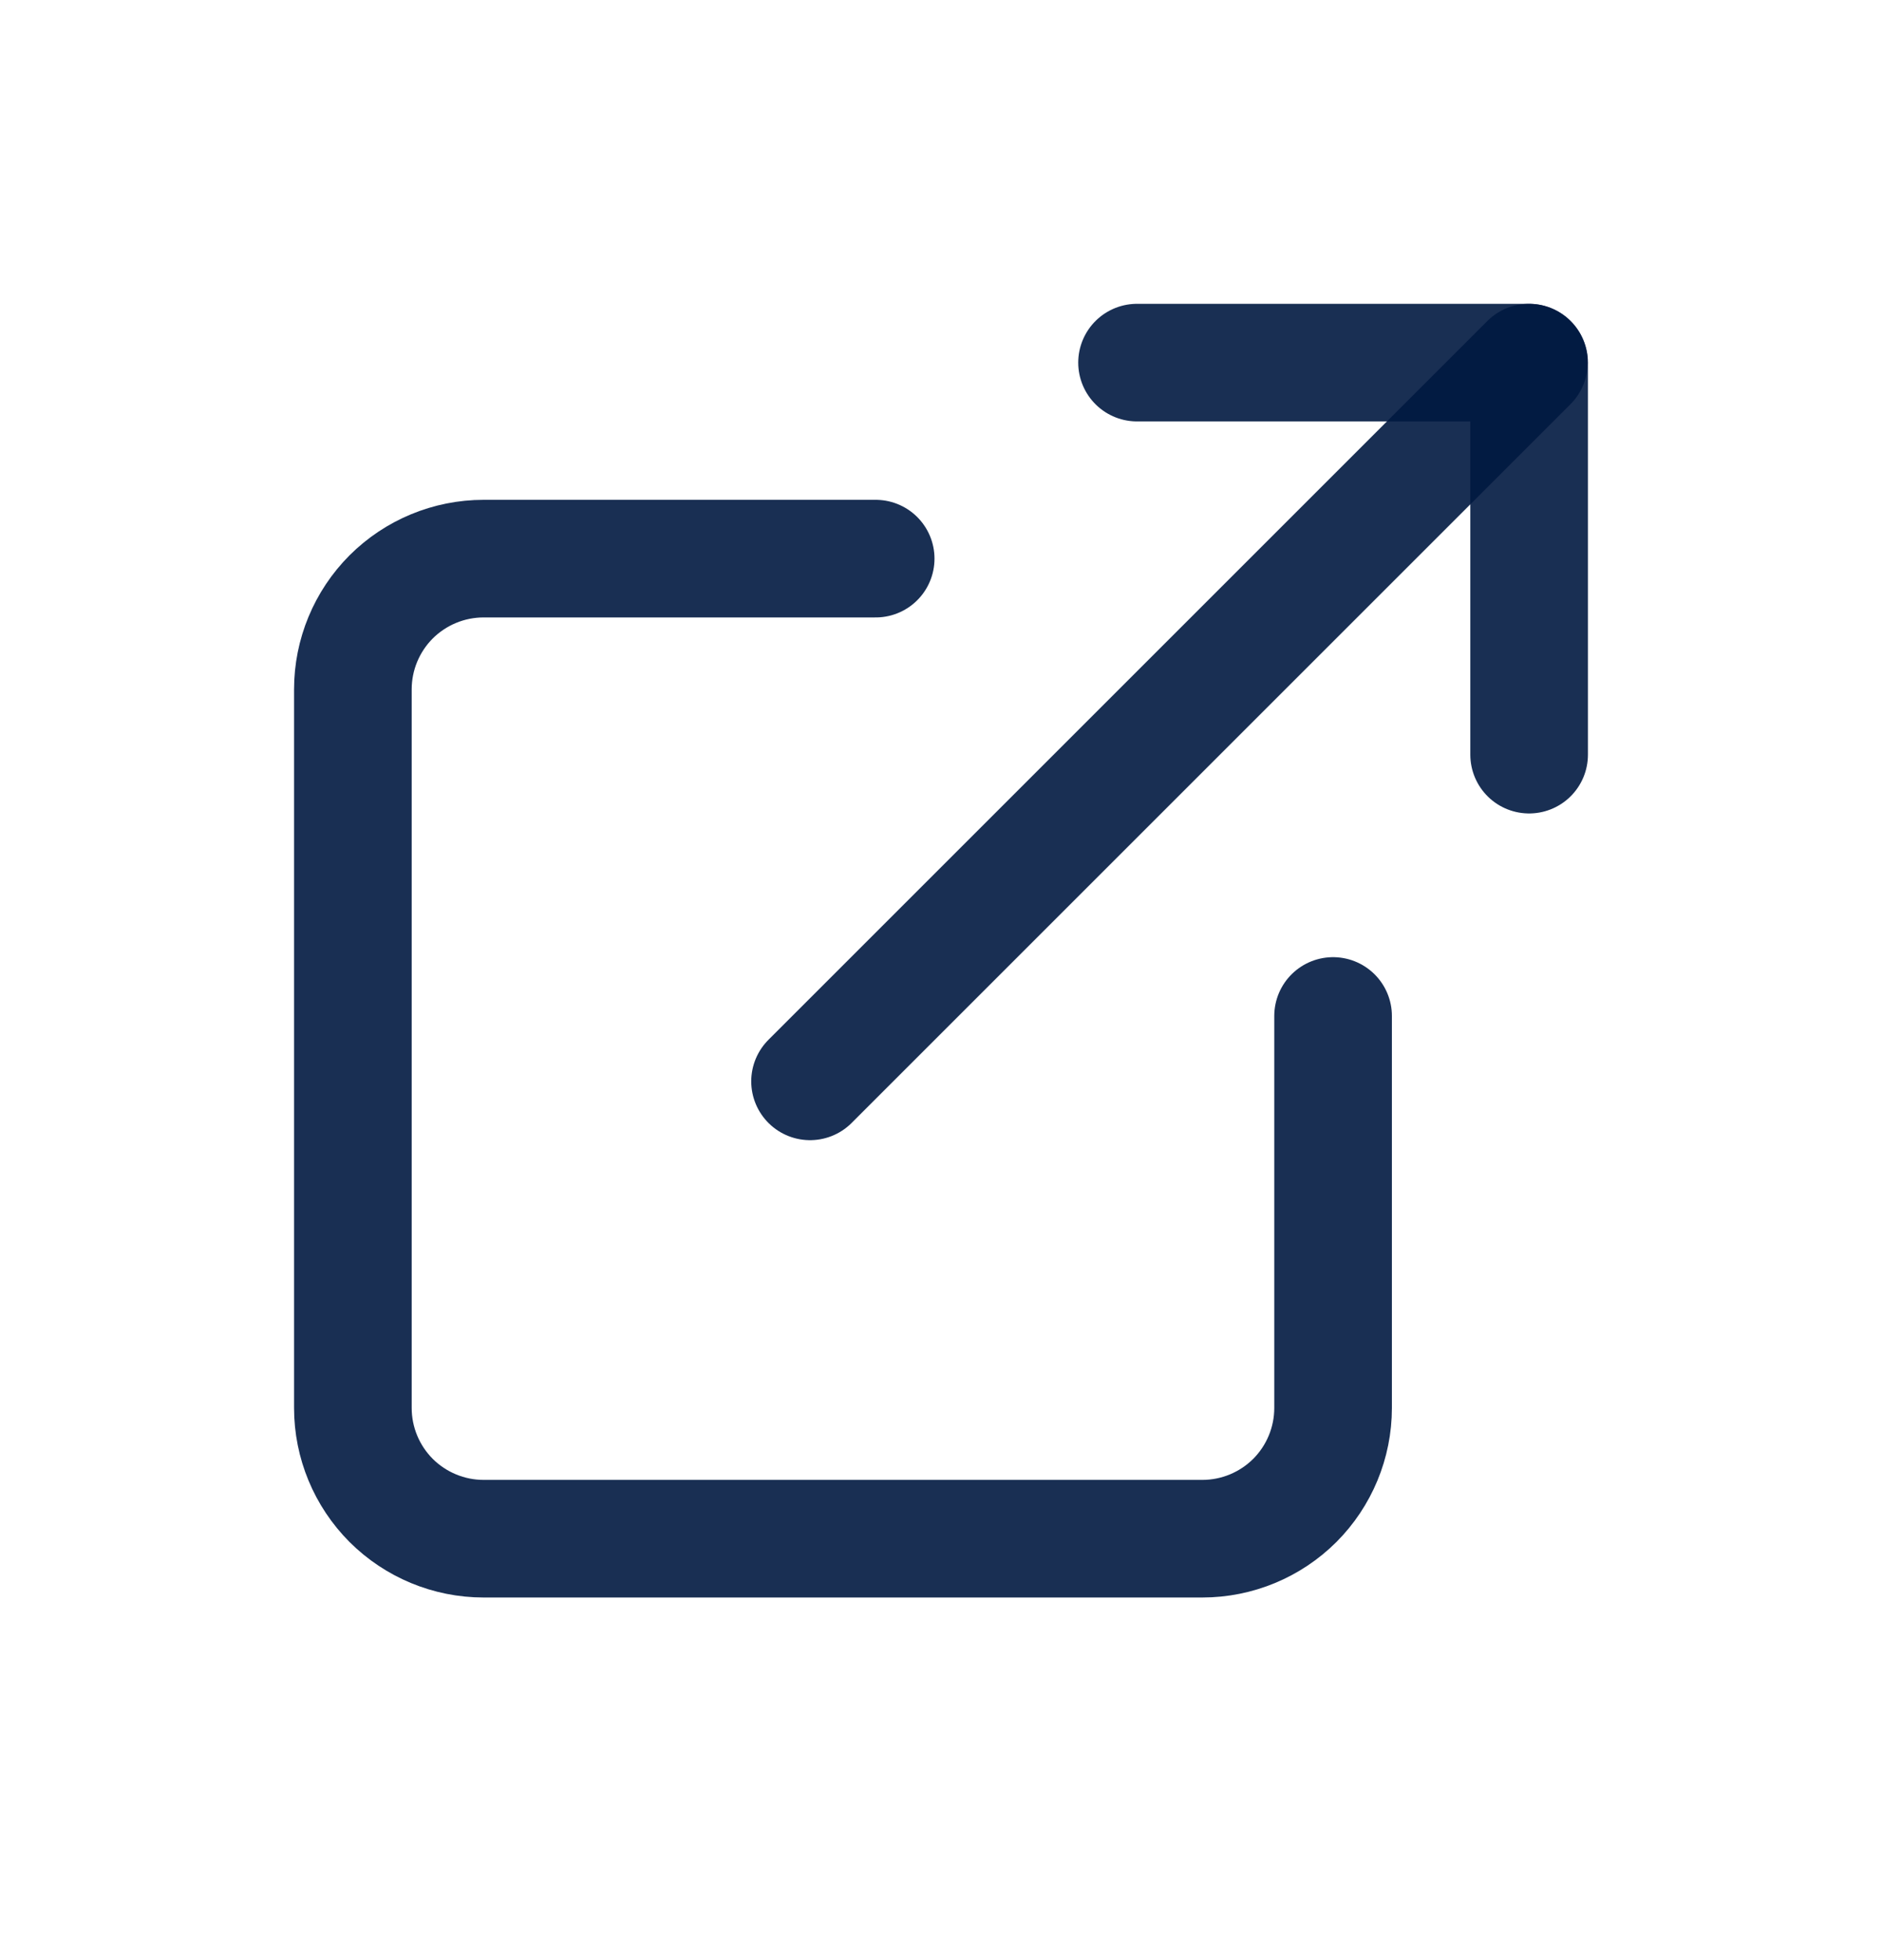
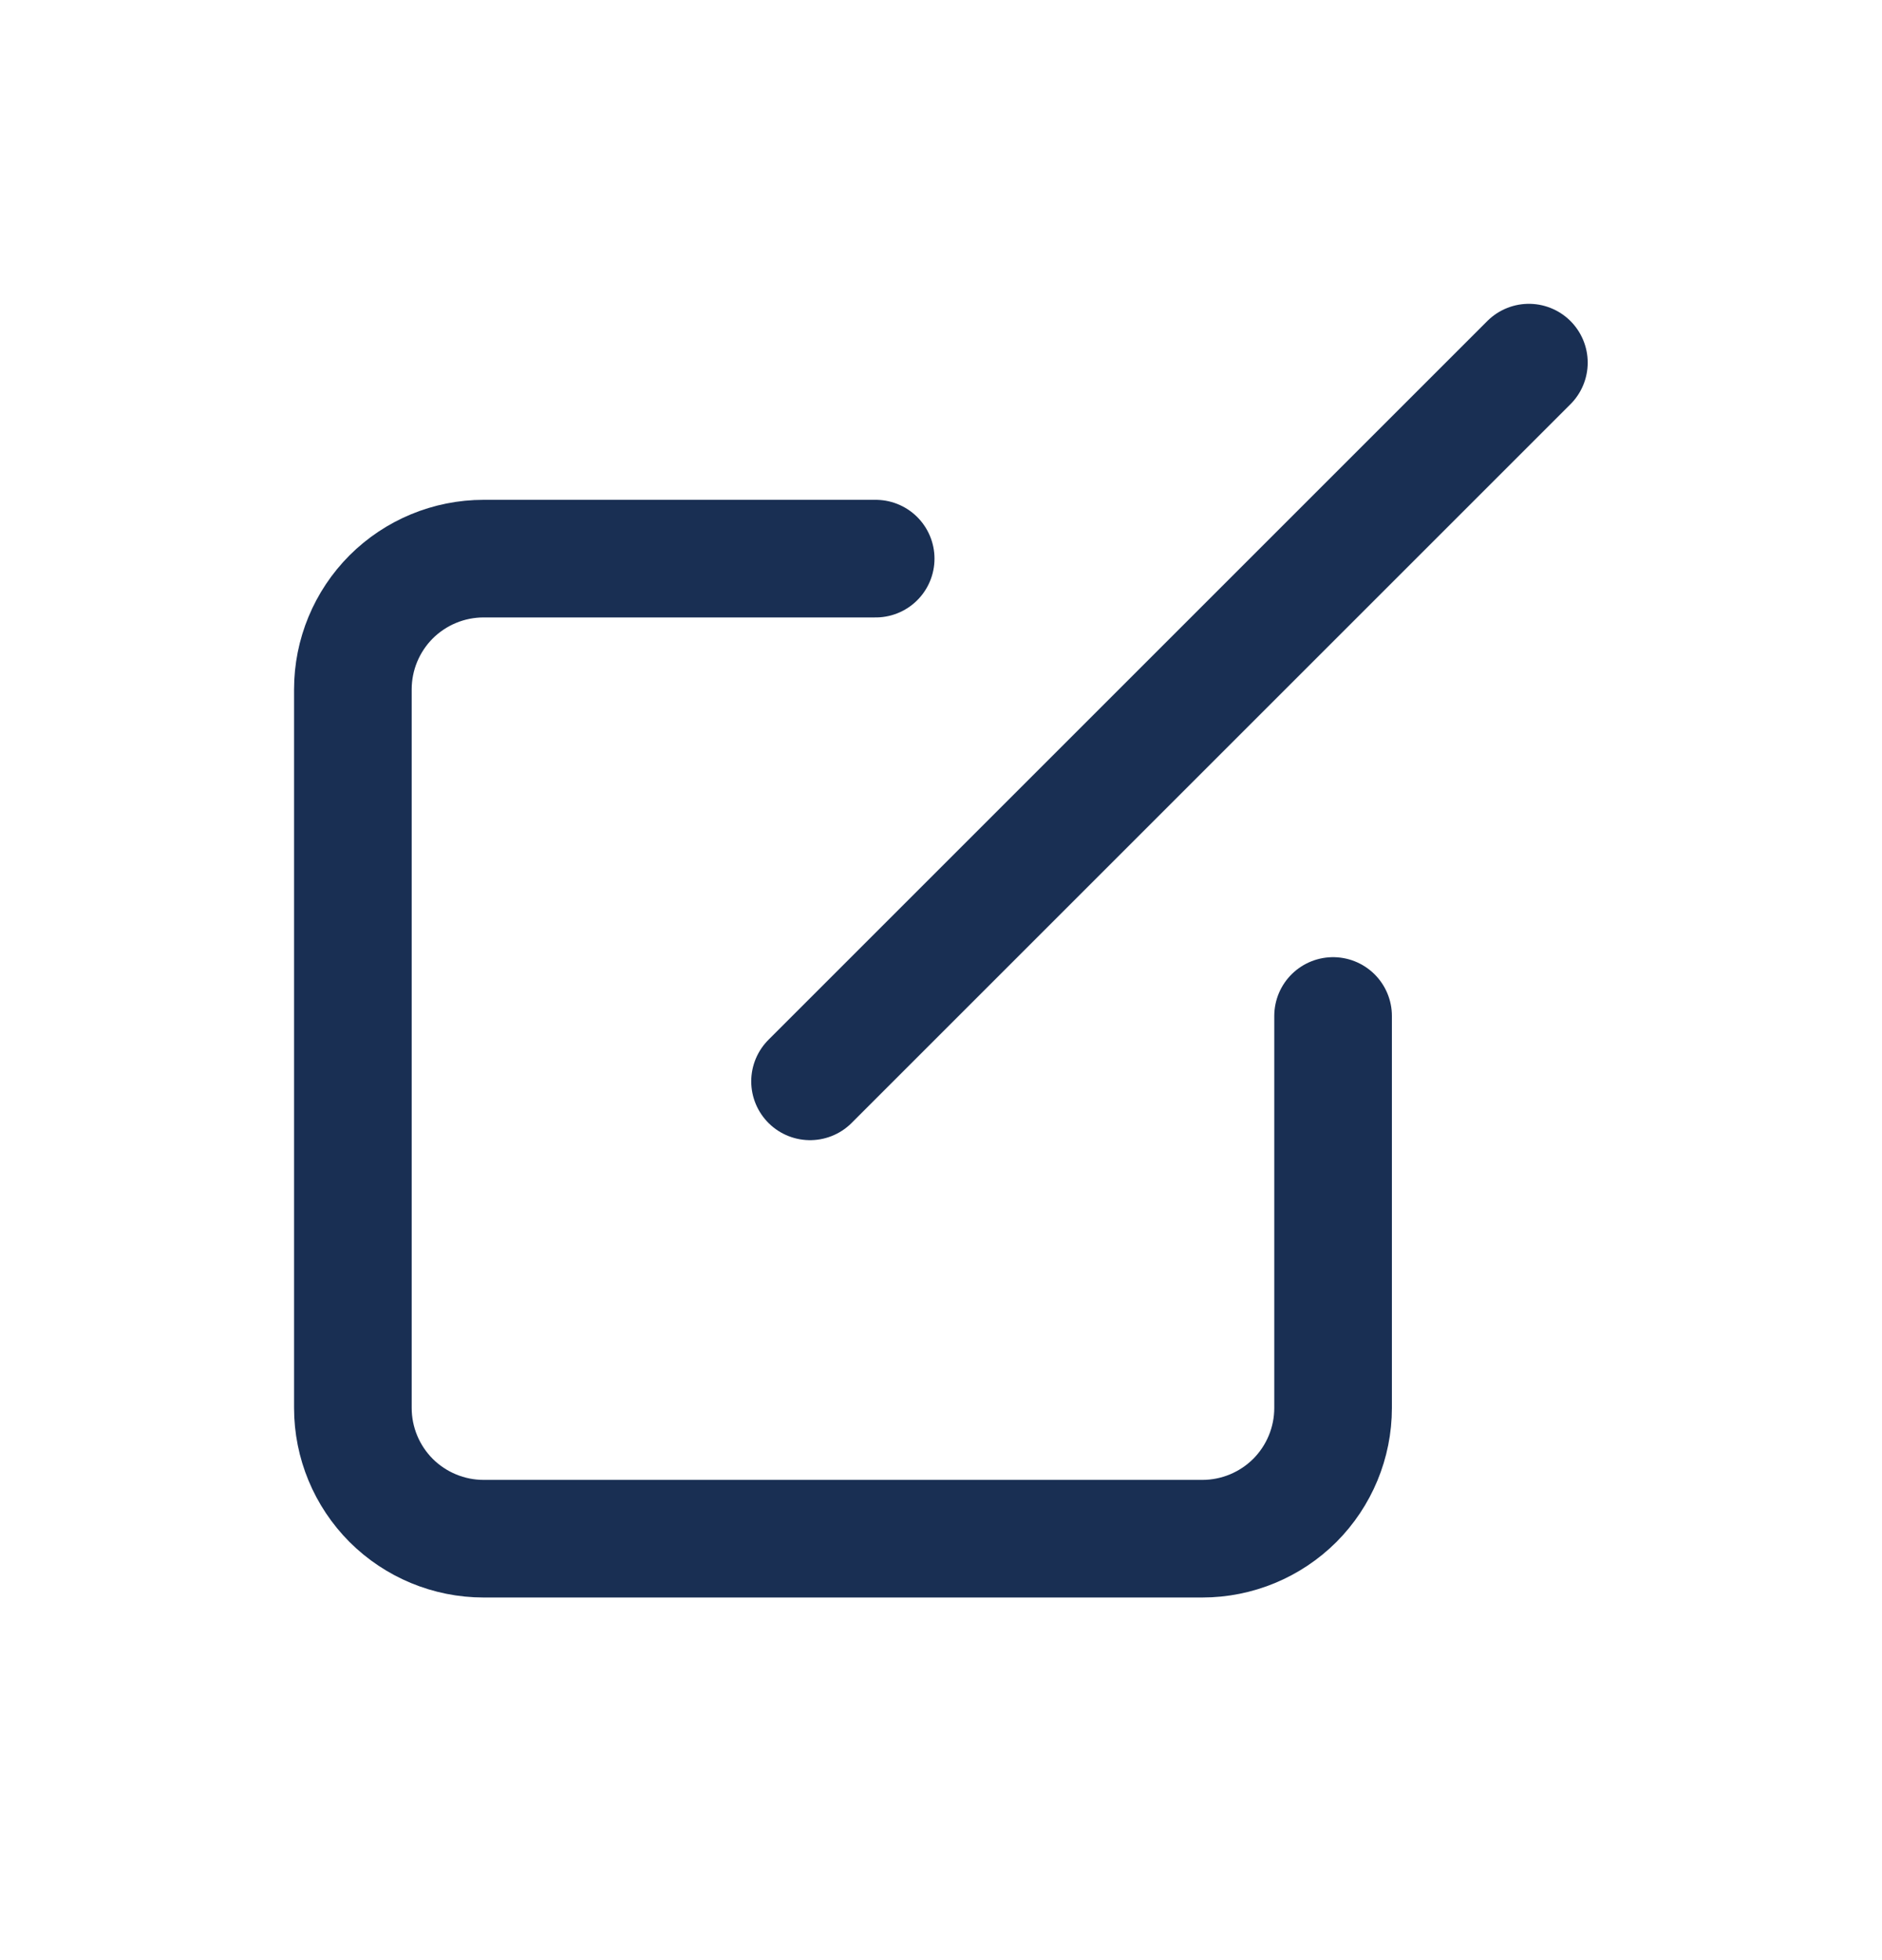
<svg xmlns="http://www.w3.org/2000/svg" width="24" height="25" viewBox="0 0 24 25" fill="none">
  <path d="M17 12.958V17.958C17 18.4 16.824 18.824 16.512 19.137C16.199 19.449 15.775 19.625 15.333 19.625H6.167C5.725 19.625 5.301 19.449 4.988 19.137C4.676 18.824 4.5 18.4 4.5 17.958V8.792C4.5 8.35 4.676 7.926 4.988 7.613C5.301 7.301 5.725 7.125 6.167 7.125H11.167" stroke="#001941" stroke-opacity="0.9" stroke-width="1.5" stroke-linecap="round" stroke-linejoin="round" />
-   <path d="M14.5 4.625H19.5V9.625" stroke="#001941" stroke-opacity="0.9" stroke-width="1.5" stroke-linecap="round" stroke-linejoin="round" />
  <path d="M10.33 13.792L19.497 4.625" stroke="#001941" stroke-opacity="0.9" stroke-width="1.5" stroke-linecap="round" stroke-linejoin="round" />
</svg>